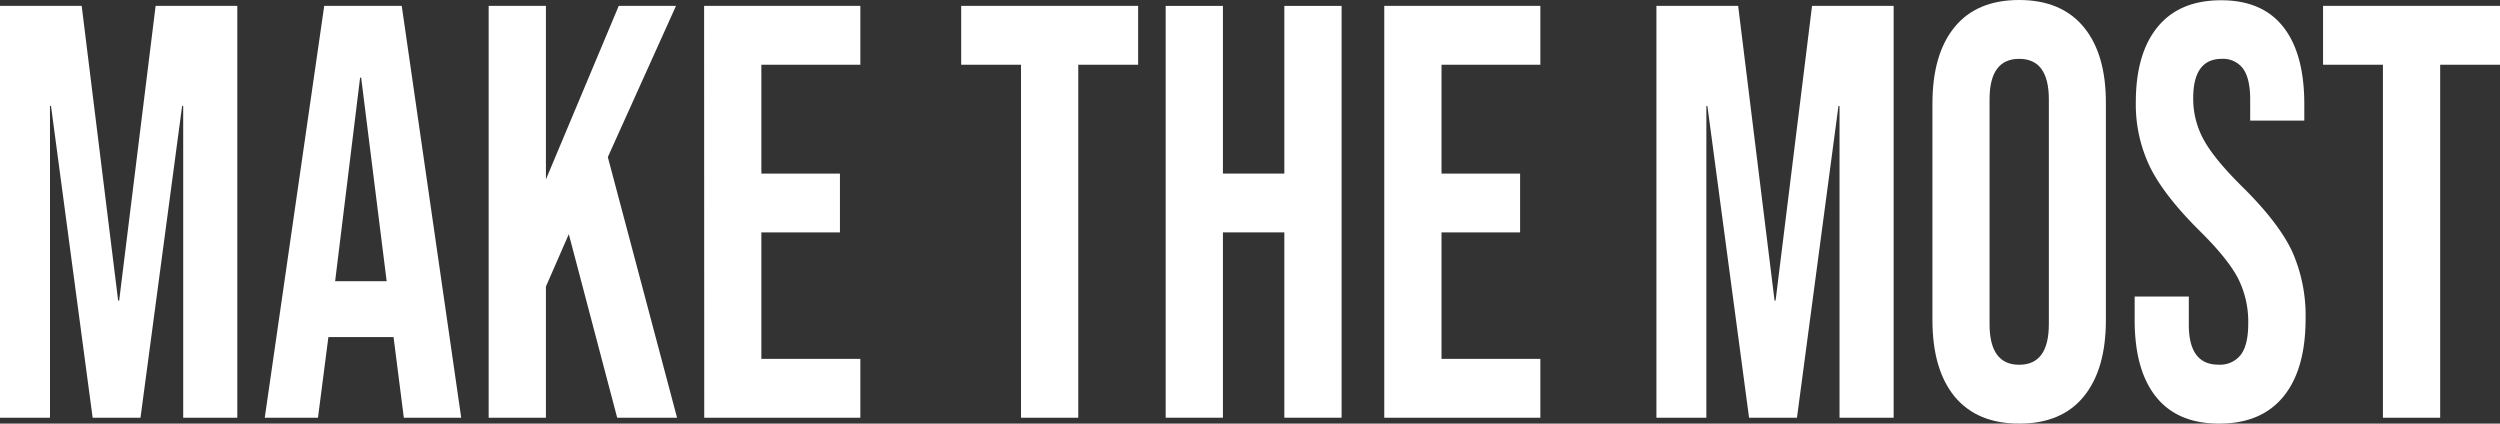
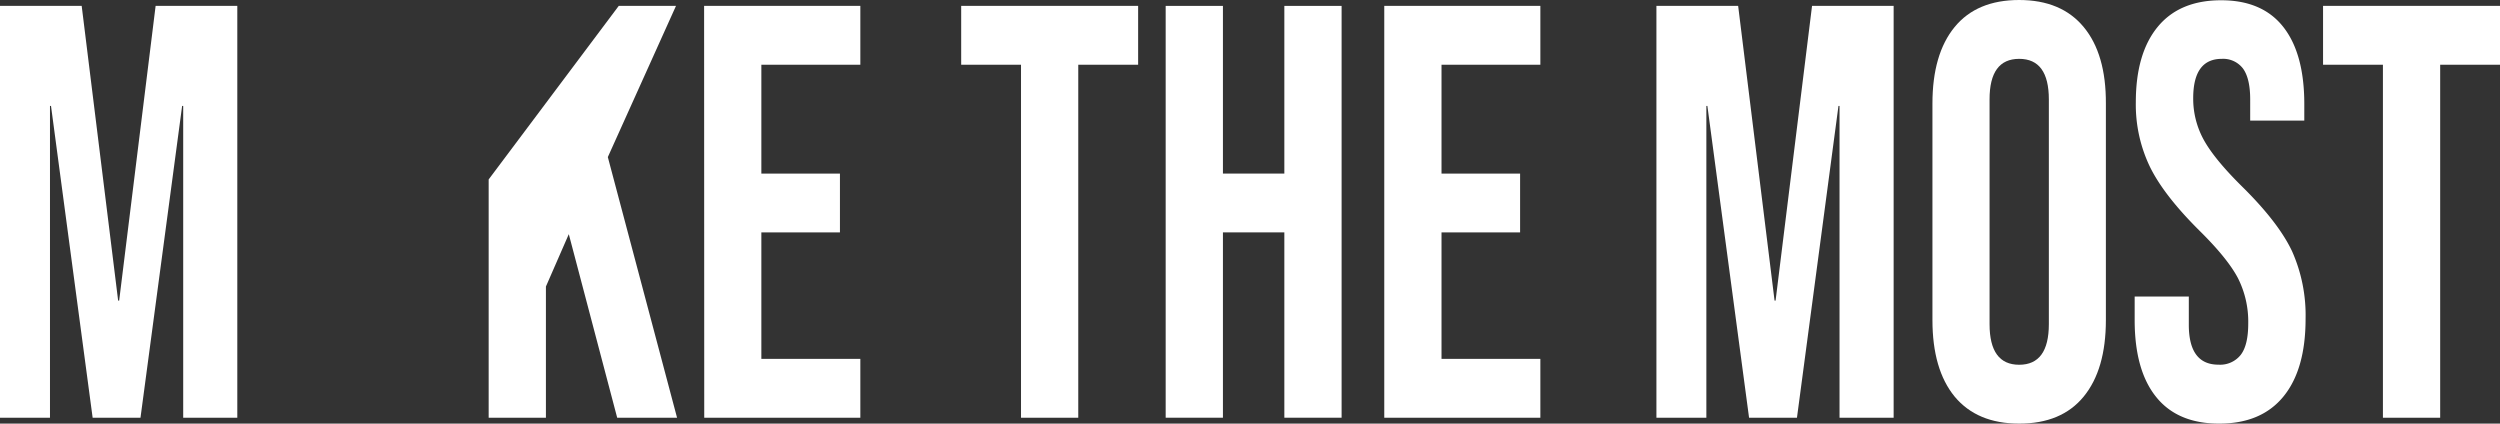
<svg xmlns="http://www.w3.org/2000/svg" viewBox="0 0 563.73 95.52">
  <rect x="0" y="0" width="563.73" height="95.52" fill="#333333" stroke="none" />
  <defs>
    <style>.cls-1{fill:#fff;}</style>
  </defs>
  <g id="Livello_2" data-name="Livello 2">
    <g id="Livello_1-2" data-name="Livello 1">
      <g id="Logo">
        <path id="M" class="cls-1" d="M0,1.33H18.42l8.22,66.46h.23L35.09,1.33H53.51V94.19H41.31V23.88h-.24L31.68,94.19H20.89L11.5,23.88h-.23V94.19H0Z" />
-         <path id="A" class="cls-1" d="M73.11,1.33H90.59L104,94.19H91.06L88.71,75.75V76H74.05L71.7,94.19h-12ZM87.19,63.41l-5.75-45.9H81.2l-5.63,45.9Z" />
-         <path id="K" class="cls-1" d="M110.19,1.33H123.1V40.46L139.52,1.33h12.91L137.06,35.42l15.61,58.77h-13.5L128.26,52.8,123.1,64.61V94.19H110.19Z" />
+         <path id="K" class="cls-1" d="M110.19,1.33V40.46L139.52,1.33h12.91L137.06,35.42l15.61,58.77h-13.5L128.26,52.8,123.1,64.61V94.19H110.19Z" />
        <path id="E" class="cls-1" d="M158.77,1.33H194V14.59H171.68V39.14H189.4V52.4H171.68V80.92H194V94.19h-35.2Z" />
        <path id="T" class="cls-1" d="M230.23,14.59H216.74V1.33h39.9V14.59h-13.5v79.6H230.23Z" />
        <path id="H" class="cls-1" d="M262.85,1.33h12.91V39.14h13.85V1.33h12.91V94.19H289.61V52.4H275.76V94.19H262.85Z" />
        <path id="E-2" data-name="E" class="cls-1" d="M312.14,1.33h35.2V14.59H325.05V39.14h17.72V52.4H325.05V80.92h22.29V94.19h-35.2Z" />
        <path id="M-2" data-name="M" class="cls-1" d="M373.51,1.33h18.43l8.21,66.46h.23L408.6,1.33H427V94.19h-12.2V23.88h-.24L405.2,94.19H394.4L385,23.88h-.23V94.19H373.51Z" />
        <path id="O" class="cls-1" d="M440.75,89.42q-5-6.11-5-17.25V23.35q0-11.15,5-17.25T455.3,0q9.51,0,14.56,6.1t5,17.25V72.17q0,11.14-5,17.25t-14.56,6.1Q445.81,95.52,440.75,89.42ZM462,73.1V22.42q0-9.15-6.69-9.15t-6.68,9.15V73.1q0,9.15,6.68,9.15T462,73.1Z" />
        <path id="S" class="cls-1" d="M486.17,89.48q-4.82-6-4.82-17.31V66.86h12.21v6.37q0,9,6.69,9a5.91,5.91,0,0,0,5-2.19c1.14-1.46,1.71-3.82,1.71-7.1a21.77,21.77,0,0,0-2.35-10.28q-2.35-4.44-8.68-10.68-8-7.95-11.15-14.39a32.35,32.35,0,0,1-3.17-14.53q0-11,4.93-17t14.31-6q9.27,0,14,6t4.75,17.31V27.2h-12.2V22.42c0-3.18-.55-5.51-1.65-7A5.63,5.63,0,0,0,501,13.27q-6.45,0-6.45,8.88a19.24,19.24,0,0,0,2.4,9.42q2.42,4.38,8.75,10.62,8.09,8,11.14,14.46a35.47,35.47,0,0,1,3.05,15.25q0,11.41-5,17.52t-14.5,6.1Q491,95.52,486.17,89.48Z" />
        <path id="T-2" data-name="T" class="cls-1" d="M537.33,14.59h-13.5V1.33h39.9V14.59H550.24v79.6H537.33Z" />
      </g>
    </g>
  </g>
</svg>